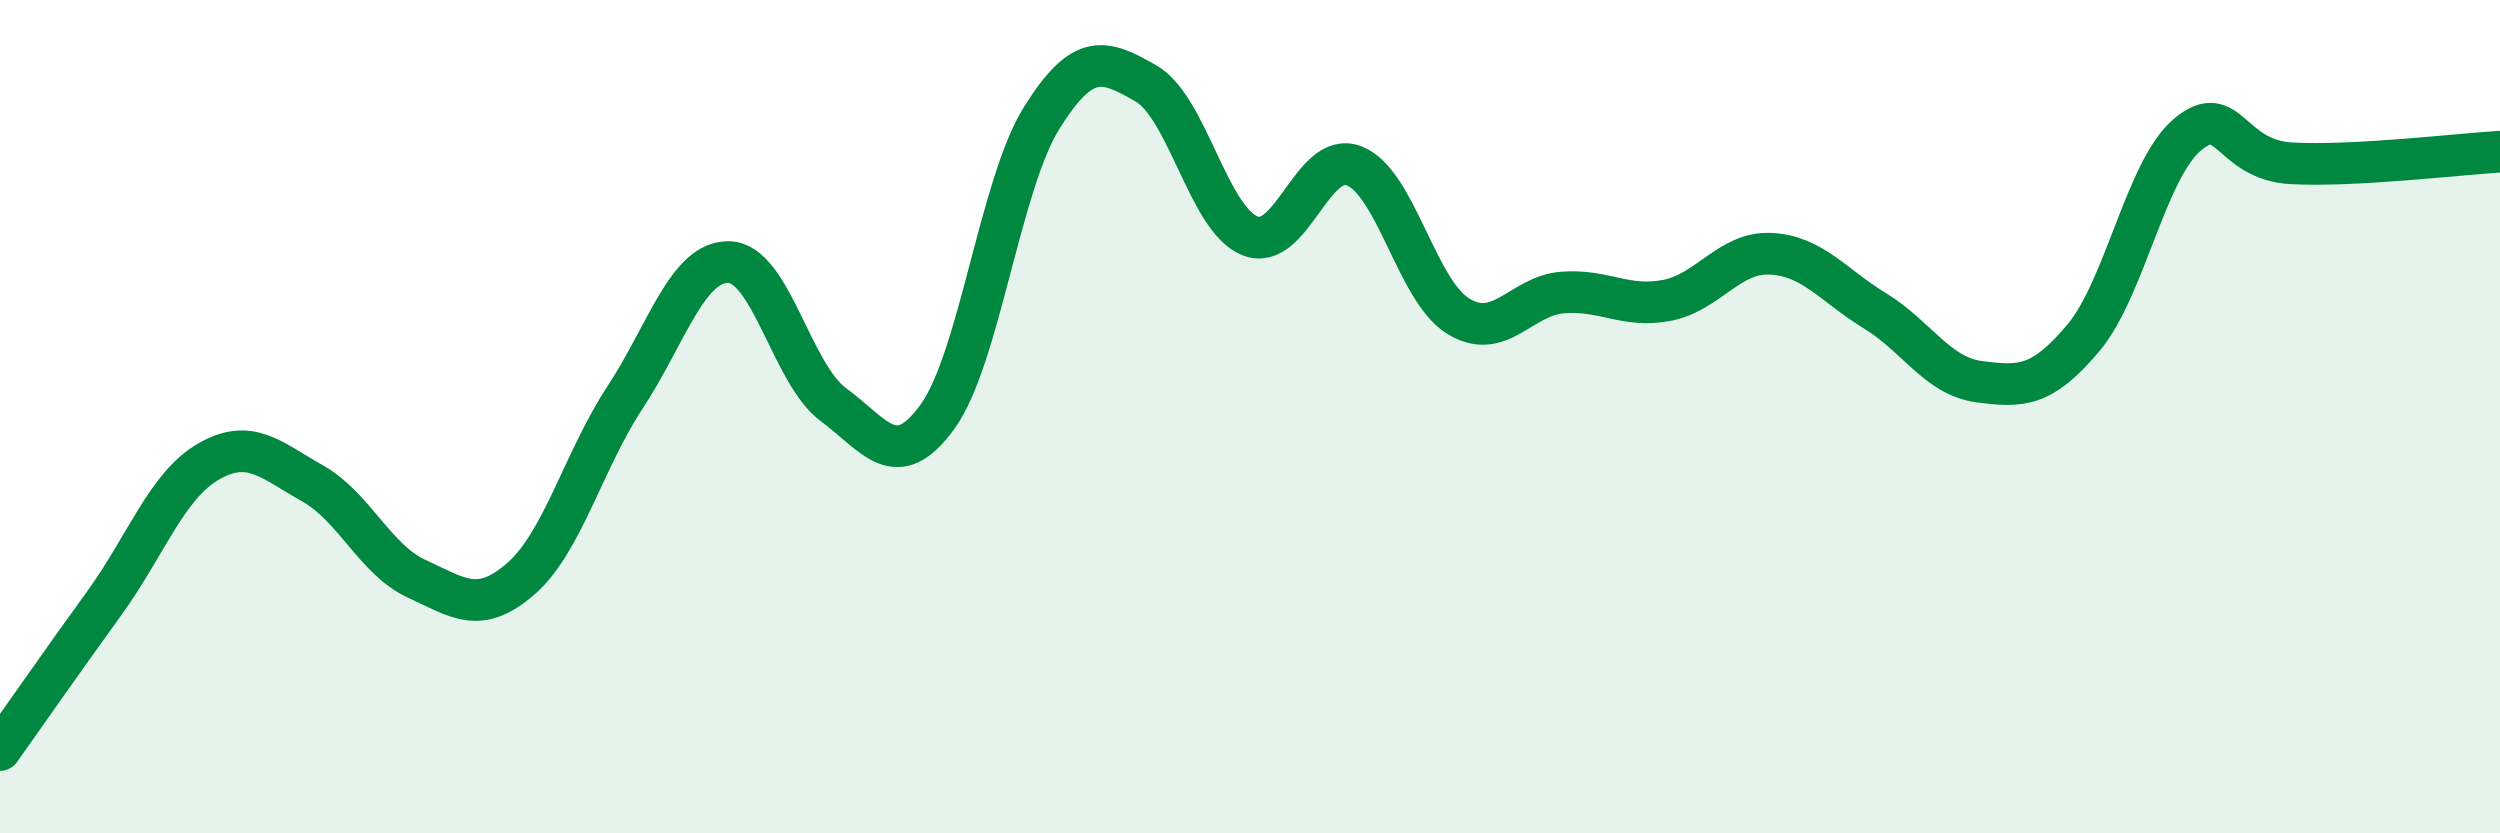
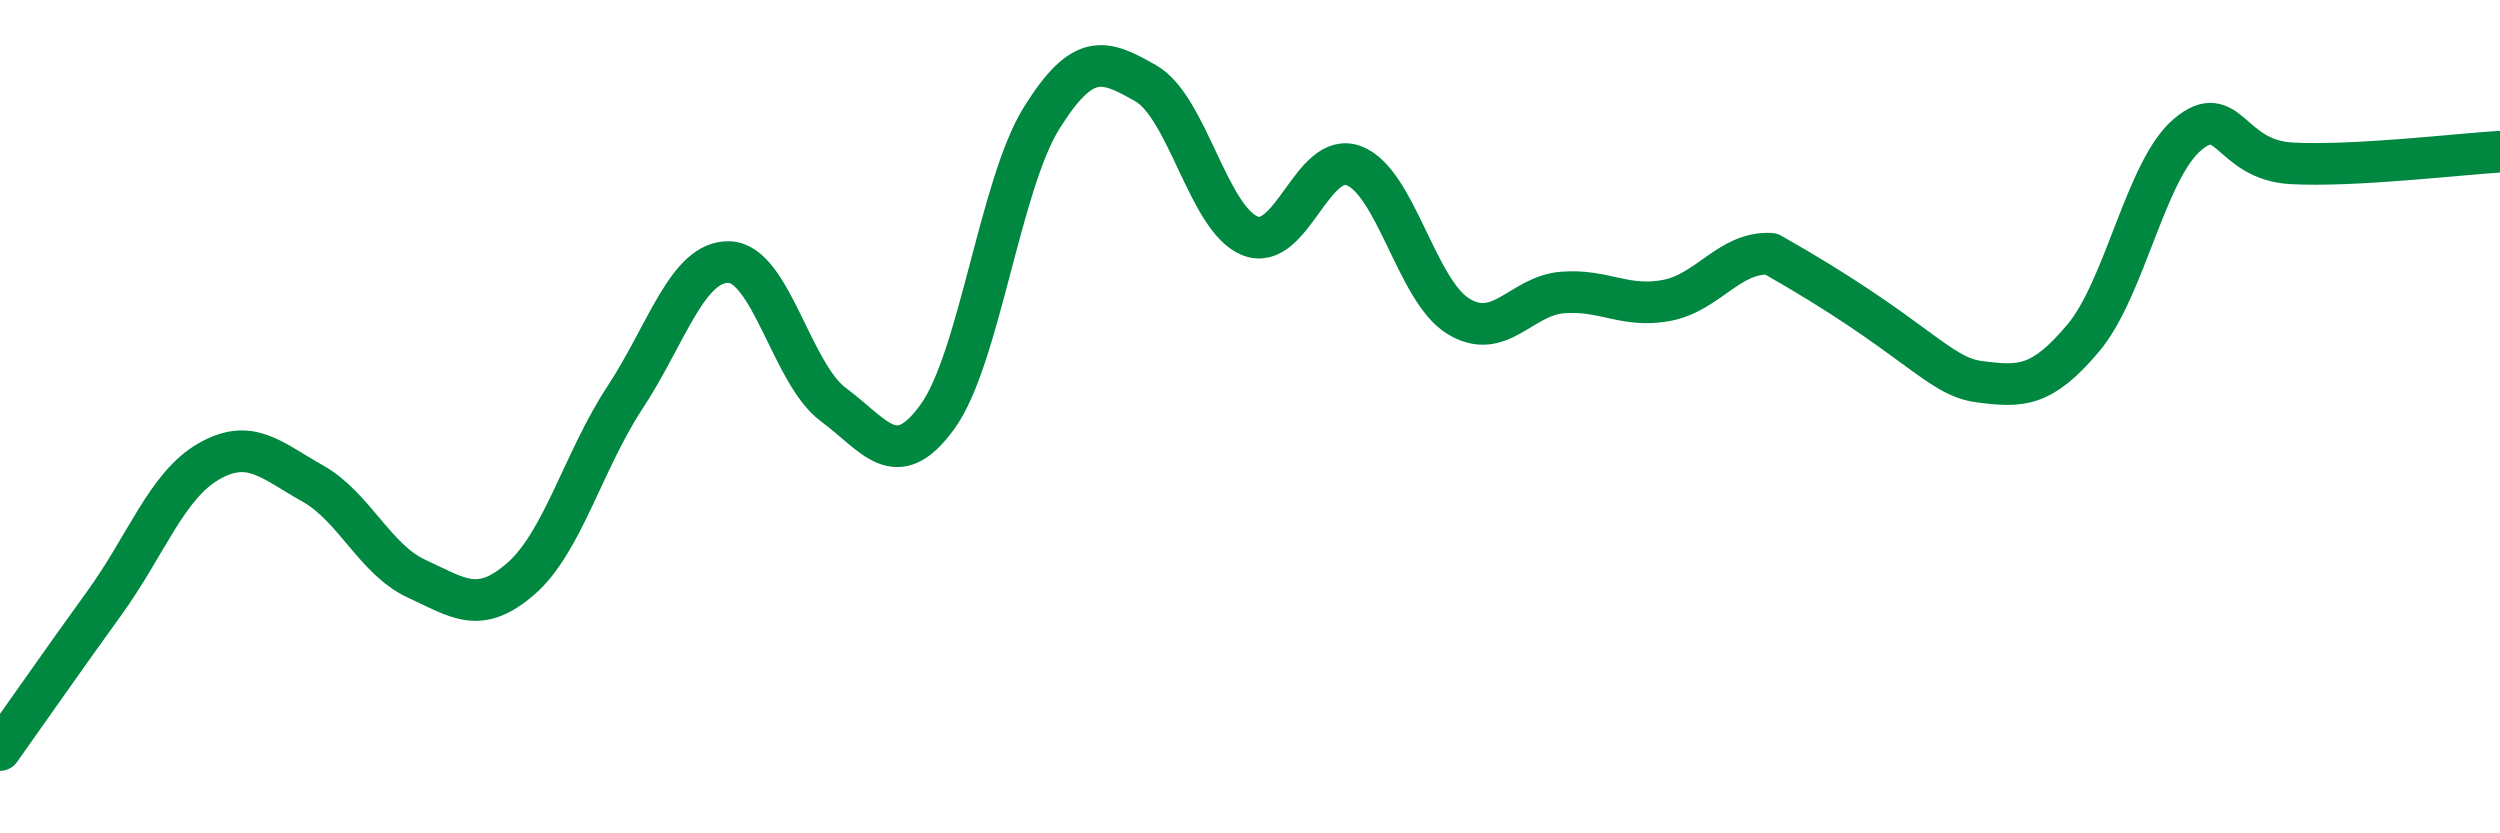
<svg xmlns="http://www.w3.org/2000/svg" width="60" height="20" viewBox="0 0 60 20">
-   <path d="M 0,18 C 0.5,17.3 1.5,15.86 2.5,14.48 C 3.5,13.1 4,11.66 5,11.08 C 6,10.5 6.5,11.04 7.5,11.6 C 8.5,12.16 9,13.43 10,13.89 C 11,14.35 11.5,14.76 12.5,13.89 C 13.5,13.02 14,11.06 15,9.54 C 16,8.02 16.5,6.26 17.5,6.29 C 18.5,6.32 19,8.97 20,9.71 C 21,10.45 21.5,11.38 22.5,10 C 23.5,8.62 24,4.43 25,2.83 C 26,1.23 26.5,1.43 27.5,2 C 28.5,2.57 29,5.26 30,5.66 C 31,6.06 31.5,3.59 32.5,3.98 C 33.5,4.37 34,6.98 35,7.59 C 36,8.2 36.5,7.1 37.5,7.02 C 38.5,6.94 39,7.4 40,7.21 C 41,7.02 41.5,6.04 42.5,6.09 C 43.5,6.14 44,6.85 45,7.46 C 46,8.07 46.5,9.03 47.5,9.16 C 48.5,9.29 49,9.3 50,8.11 C 51,6.92 51.5,4.07 52.5,3.23 C 53.5,2.39 53.5,3.84 55,3.92 C 56.5,4 59,3.7 60,3.64L60 20L0 20Z" fill="#008740" opacity="0.1" stroke-linecap="round" stroke-linejoin="round" />
-   <path d="M 0,18 C 0.5,17.3 1.5,15.86 2.5,14.48 C 3.5,13.1 4,11.66 5,11.08 C 6,10.5 6.5,11.04 7.5,11.6 C 8.5,12.16 9,13.43 10,13.89 C 11,14.35 11.5,14.76 12.5,13.89 C 13.5,13.02 14,11.06 15,9.54 C 16,8.02 16.5,6.26 17.5,6.29 C 18.5,6.32 19,8.97 20,9.71 C 21,10.45 21.5,11.38 22.5,10 C 23.5,8.62 24,4.43 25,2.83 C 26,1.23 26.5,1.43 27.5,2 C 28.5,2.57 29,5.26 30,5.66 C 31,6.06 31.5,3.59 32.5,3.98 C 33.5,4.37 34,6.98 35,7.59 C 36,8.2 36.5,7.1 37.5,7.02 C 38.5,6.94 39,7.4 40,7.21 C 41,7.02 41.5,6.04 42.5,6.09 C 43.5,6.14 44,6.85 45,7.46 C 46,8.07 46.5,9.03 47.5,9.16 C 48.5,9.29 49,9.3 50,8.11 C 51,6.92 51.5,4.07 52.5,3.23 C 53.5,2.39 53.5,3.84 55,3.92 C 56.5,4 59,3.7 60,3.64" stroke="#008740" stroke-width="1" fill="none" stroke-linecap="round" stroke-linejoin="round" />
+   <path d="M 0,18 C 0.5,17.3 1.5,15.86 2.5,14.48 C 3.5,13.1 4,11.66 5,11.08 C 6,10.5 6.5,11.04 7.5,11.6 C 8.5,12.16 9,13.43 10,13.89 C 11,14.35 11.5,14.76 12.5,13.89 C 13.5,13.02 14,11.06 15,9.54 C 16,8.02 16.5,6.26 17.5,6.29 C 18.5,6.32 19,8.97 20,9.71 C 21,10.45 21.5,11.38 22.5,10 C 23.5,8.62 24,4.43 25,2.83 C 26,1.23 26.5,1.43 27.5,2 C 28.5,2.57 29,5.26 30,5.66 C 31,6.06 31.5,3.59 32.5,3.98 C 33.5,4.37 34,6.98 35,7.59 C 36,8.2 36.5,7.1 37.5,7.02 C 38.5,6.94 39,7.4 40,7.21 C 41,7.02 41.5,6.04 42.5,6.09 C 46,8.07 46.5,9.03 47.5,9.16 C 48.5,9.29 49,9.3 50,8.11 C 51,6.92 51.5,4.07 52.5,3.23 C 53.5,2.39 53.5,3.84 55,3.92 C 56.5,4 59,3.7 60,3.64" stroke="#008740" stroke-width="1" fill="none" stroke-linecap="round" stroke-linejoin="round" />
</svg>